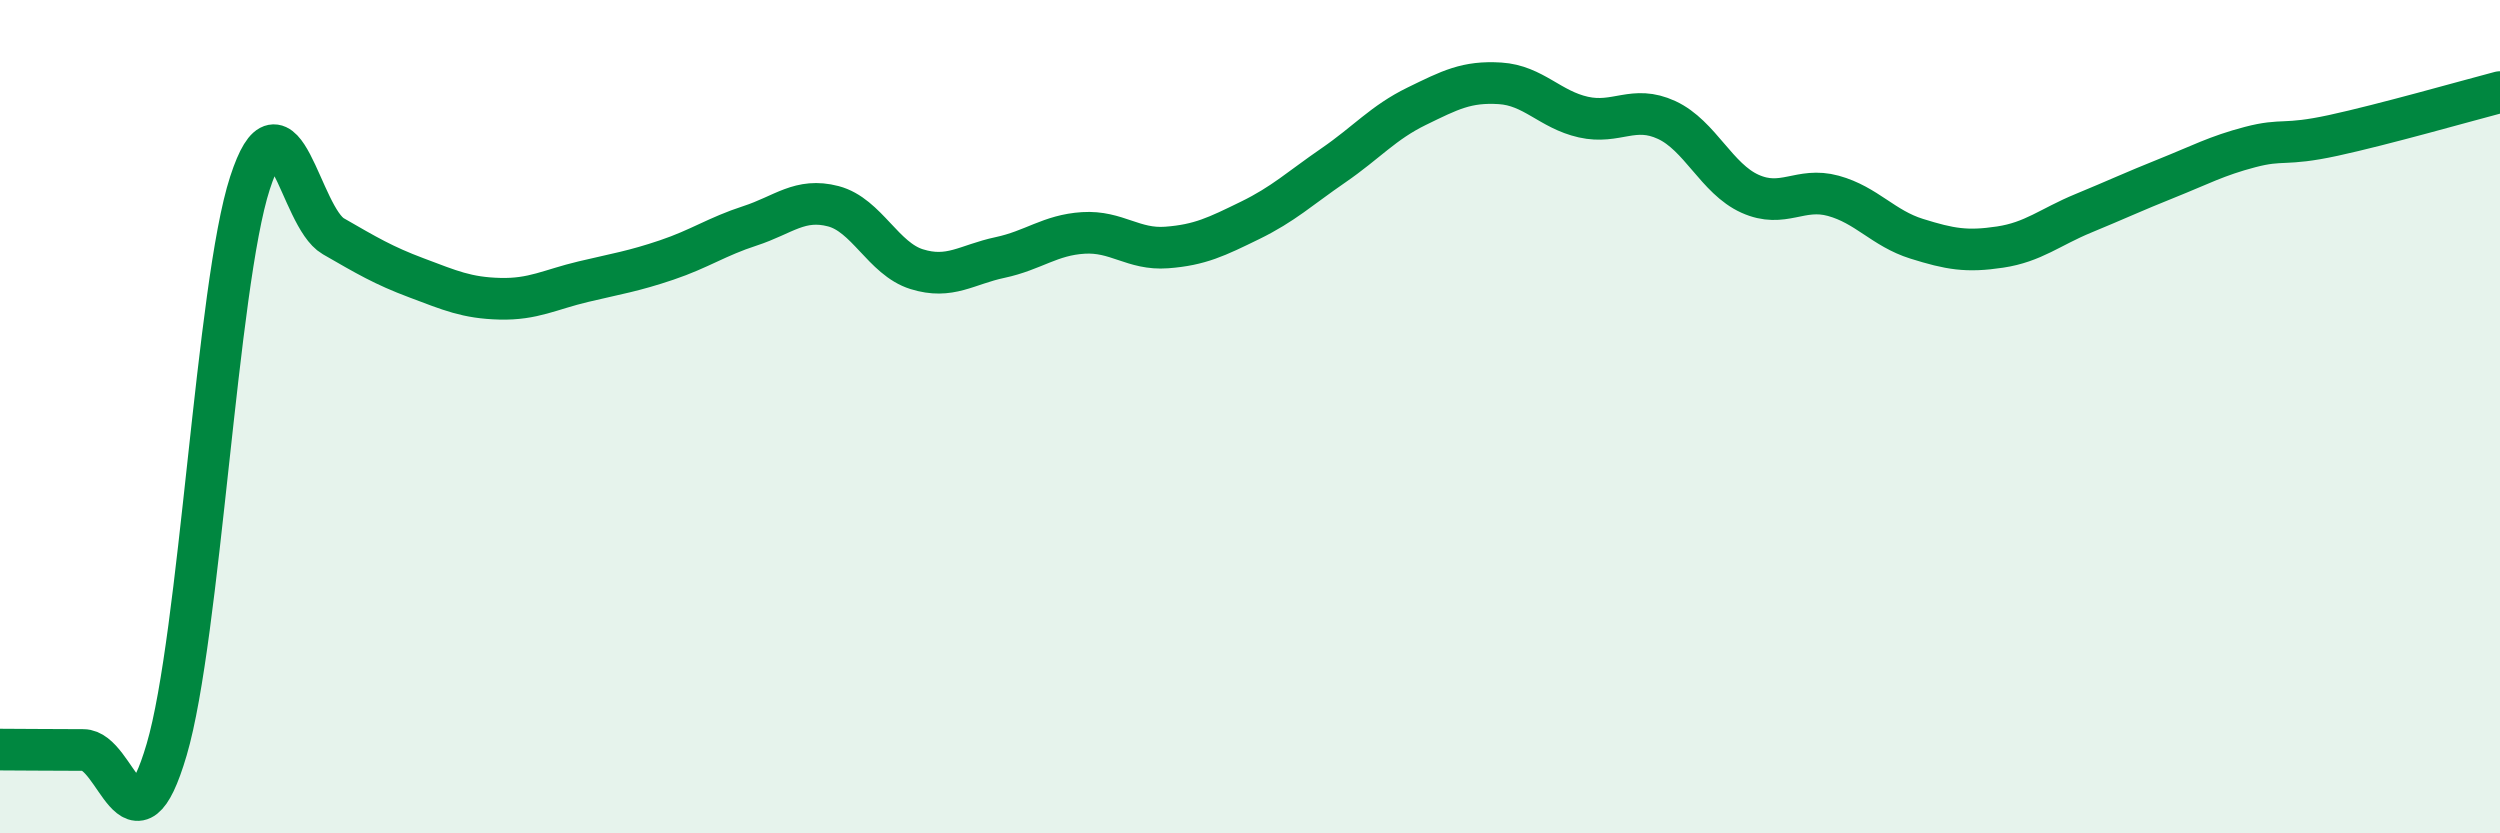
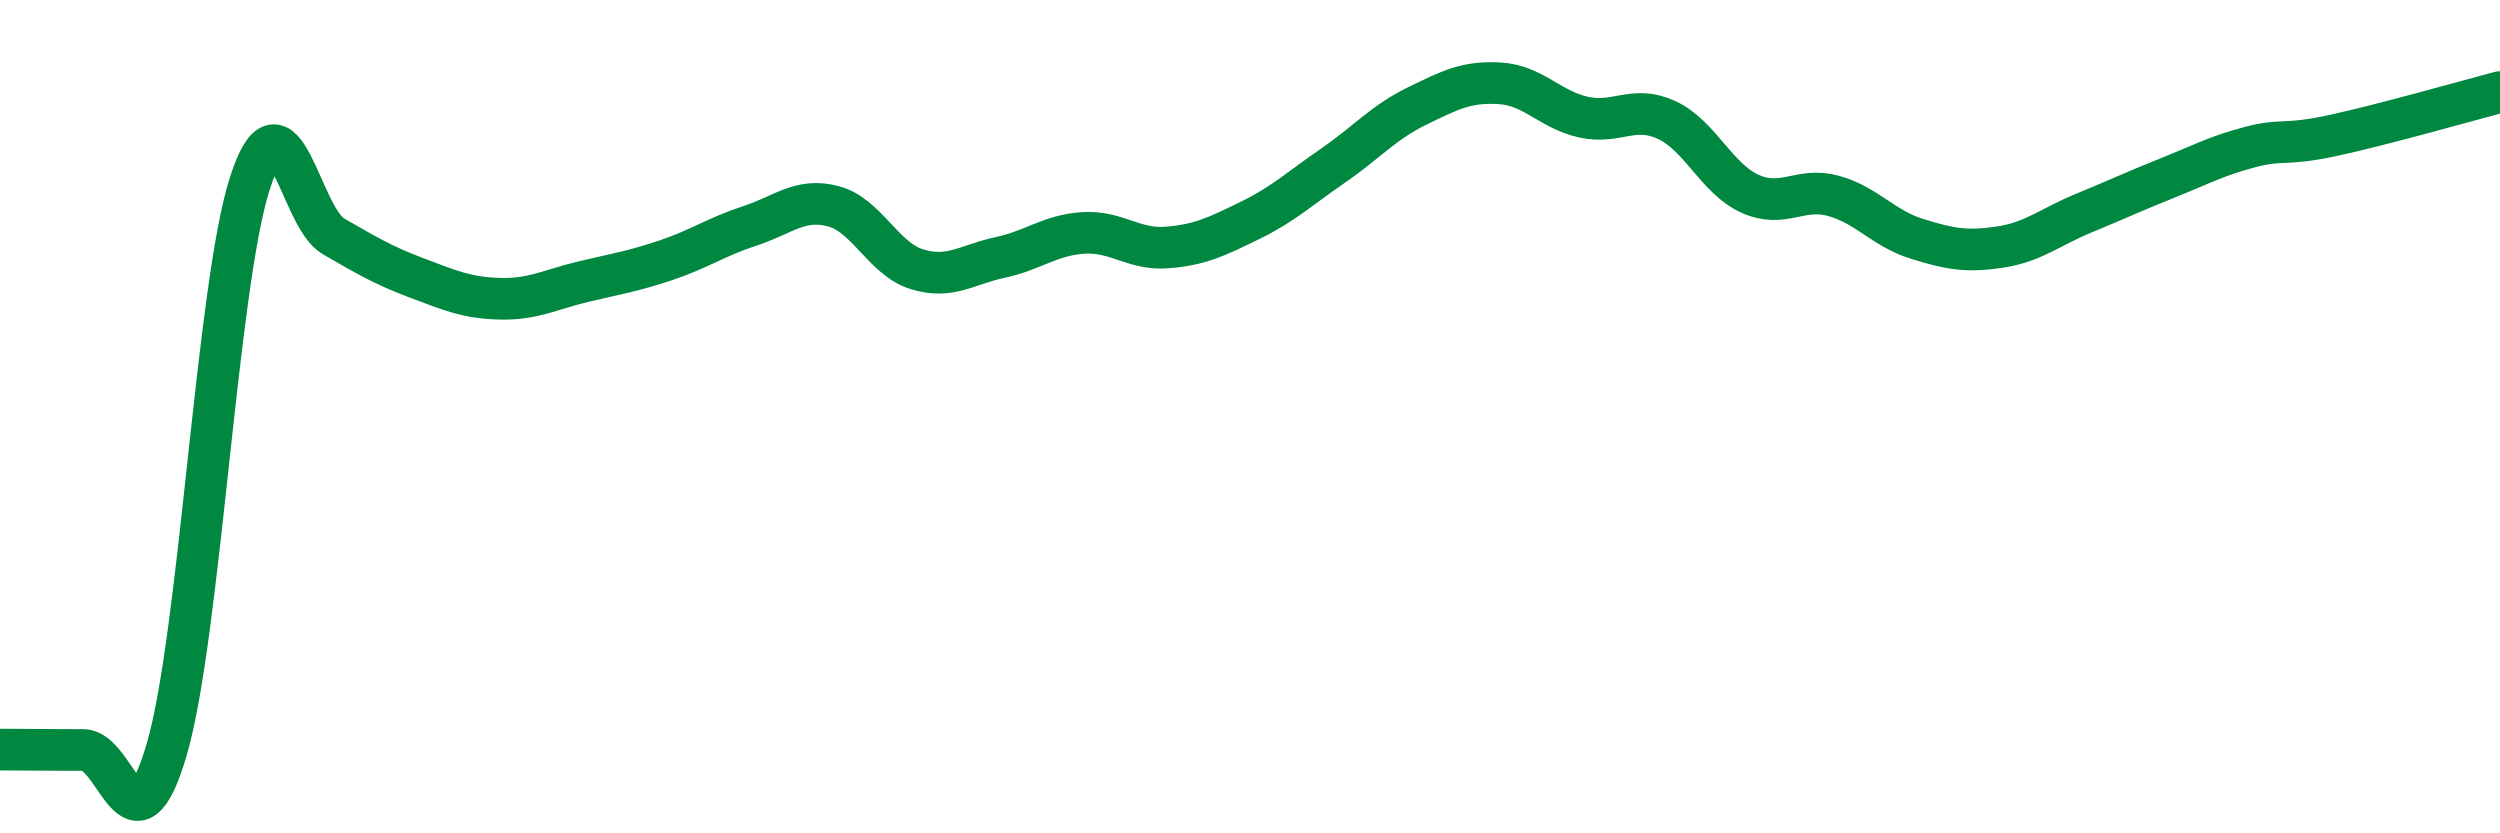
<svg xmlns="http://www.w3.org/2000/svg" width="60" height="20" viewBox="0 0 60 20">
-   <path d="M 0,17.99 C 0.4,17.99 1.2,18 2,18 C 2.8,18 3.2,20.71 4,17.99 C 4.8,15.27 5.2,6.85 6,4.39 C 6.8,1.93 7.2,5.21 8,5.67 C 8.8,6.13 9.2,6.37 10,6.67 C 10.8,6.97 11.2,7.15 12,7.17 C 12.8,7.19 13.2,6.95 14,6.76 C 14.8,6.57 15.2,6.51 16,6.24 C 16.8,5.97 17.2,5.68 18,5.42 C 18.8,5.16 19.2,4.74 20,4.95 C 20.8,5.16 21.2,6.21 22,6.46 C 22.8,6.71 23.2,6.35 24,6.18 C 24.8,6.01 25.2,5.64 26,5.59 C 26.8,5.54 27.2,6 28,5.94 C 28.8,5.88 29.2,5.68 30,5.29 C 30.8,4.9 31.2,4.52 32,3.97 C 32.8,3.42 33.2,2.94 34,2.55 C 34.8,2.16 35.2,1.95 36,2 C 36.8,2.05 37.2,2.63 38,2.81 C 38.8,2.99 39.2,2.51 40,2.88 C 40.8,3.25 41.2,4.29 42,4.65 C 42.8,5.01 43.2,4.48 44,4.7 C 44.8,4.92 45.2,5.48 46,5.73 C 46.8,5.98 47.2,6.05 48,5.93 C 48.8,5.81 49.2,5.45 50,5.12 C 50.8,4.79 51.2,4.6 52,4.28 C 52.8,3.96 53.2,3.74 54,3.53 C 54.8,3.32 54.8,3.51 56,3.25 C 57.2,2.99 59.2,2.42 60,2.21L60 20L0 20Z" fill="#008740" opacity="0.1" stroke-linecap="round" stroke-linejoin="round" />
  <path d="M 0,17.99 C 0.4,17.99 1.2,18 2,18 C 2.8,18 3.2,20.71 4,17.99 C 4.8,15.27 5.2,6.85 6,4.39 C 6.8,1.93 7.2,5.21 8,5.67 C 8.8,6.13 9.2,6.37 10,6.67 C 10.8,6.97 11.2,7.15 12,7.17 C 12.8,7.19 13.2,6.95 14,6.76 C 14.8,6.57 15.2,6.51 16,6.24 C 16.8,5.97 17.2,5.68 18,5.42 C 18.8,5.16 19.2,4.74 20,4.95 C 20.8,5.16 21.2,6.21 22,6.46 C 22.8,6.71 23.2,6.35 24,6.18 C 24.8,6.01 25.2,5.64 26,5.59 C 26.8,5.54 27.2,6 28,5.94 C 28.8,5.88 29.2,5.68 30,5.29 C 30.8,4.9 31.2,4.52 32,3.97 C 32.8,3.42 33.2,2.94 34,2.55 C 34.8,2.16 35.2,1.95 36,2 C 36.8,2.05 37.2,2.63 38,2.81 C 38.8,2.99 39.2,2.51 40,2.88 C 40.8,3.25 41.2,4.29 42,4.65 C 42.8,5.01 43.2,4.48 44,4.7 C 44.8,4.92 45.2,5.48 46,5.73 C 46.8,5.98 47.2,6.05 48,5.93 C 48.8,5.81 49.2,5.45 50,5.12 C 50.8,4.79 51.2,4.6 52,4.28 C 52.8,3.96 53.2,3.74 54,3.53 C 54.8,3.32 54.8,3.51 56,3.25 C 57.2,2.99 59.2,2.42 60,2.21" stroke="#008740" stroke-width="1" fill="none" stroke-linecap="round" stroke-linejoin="round" />
</svg>